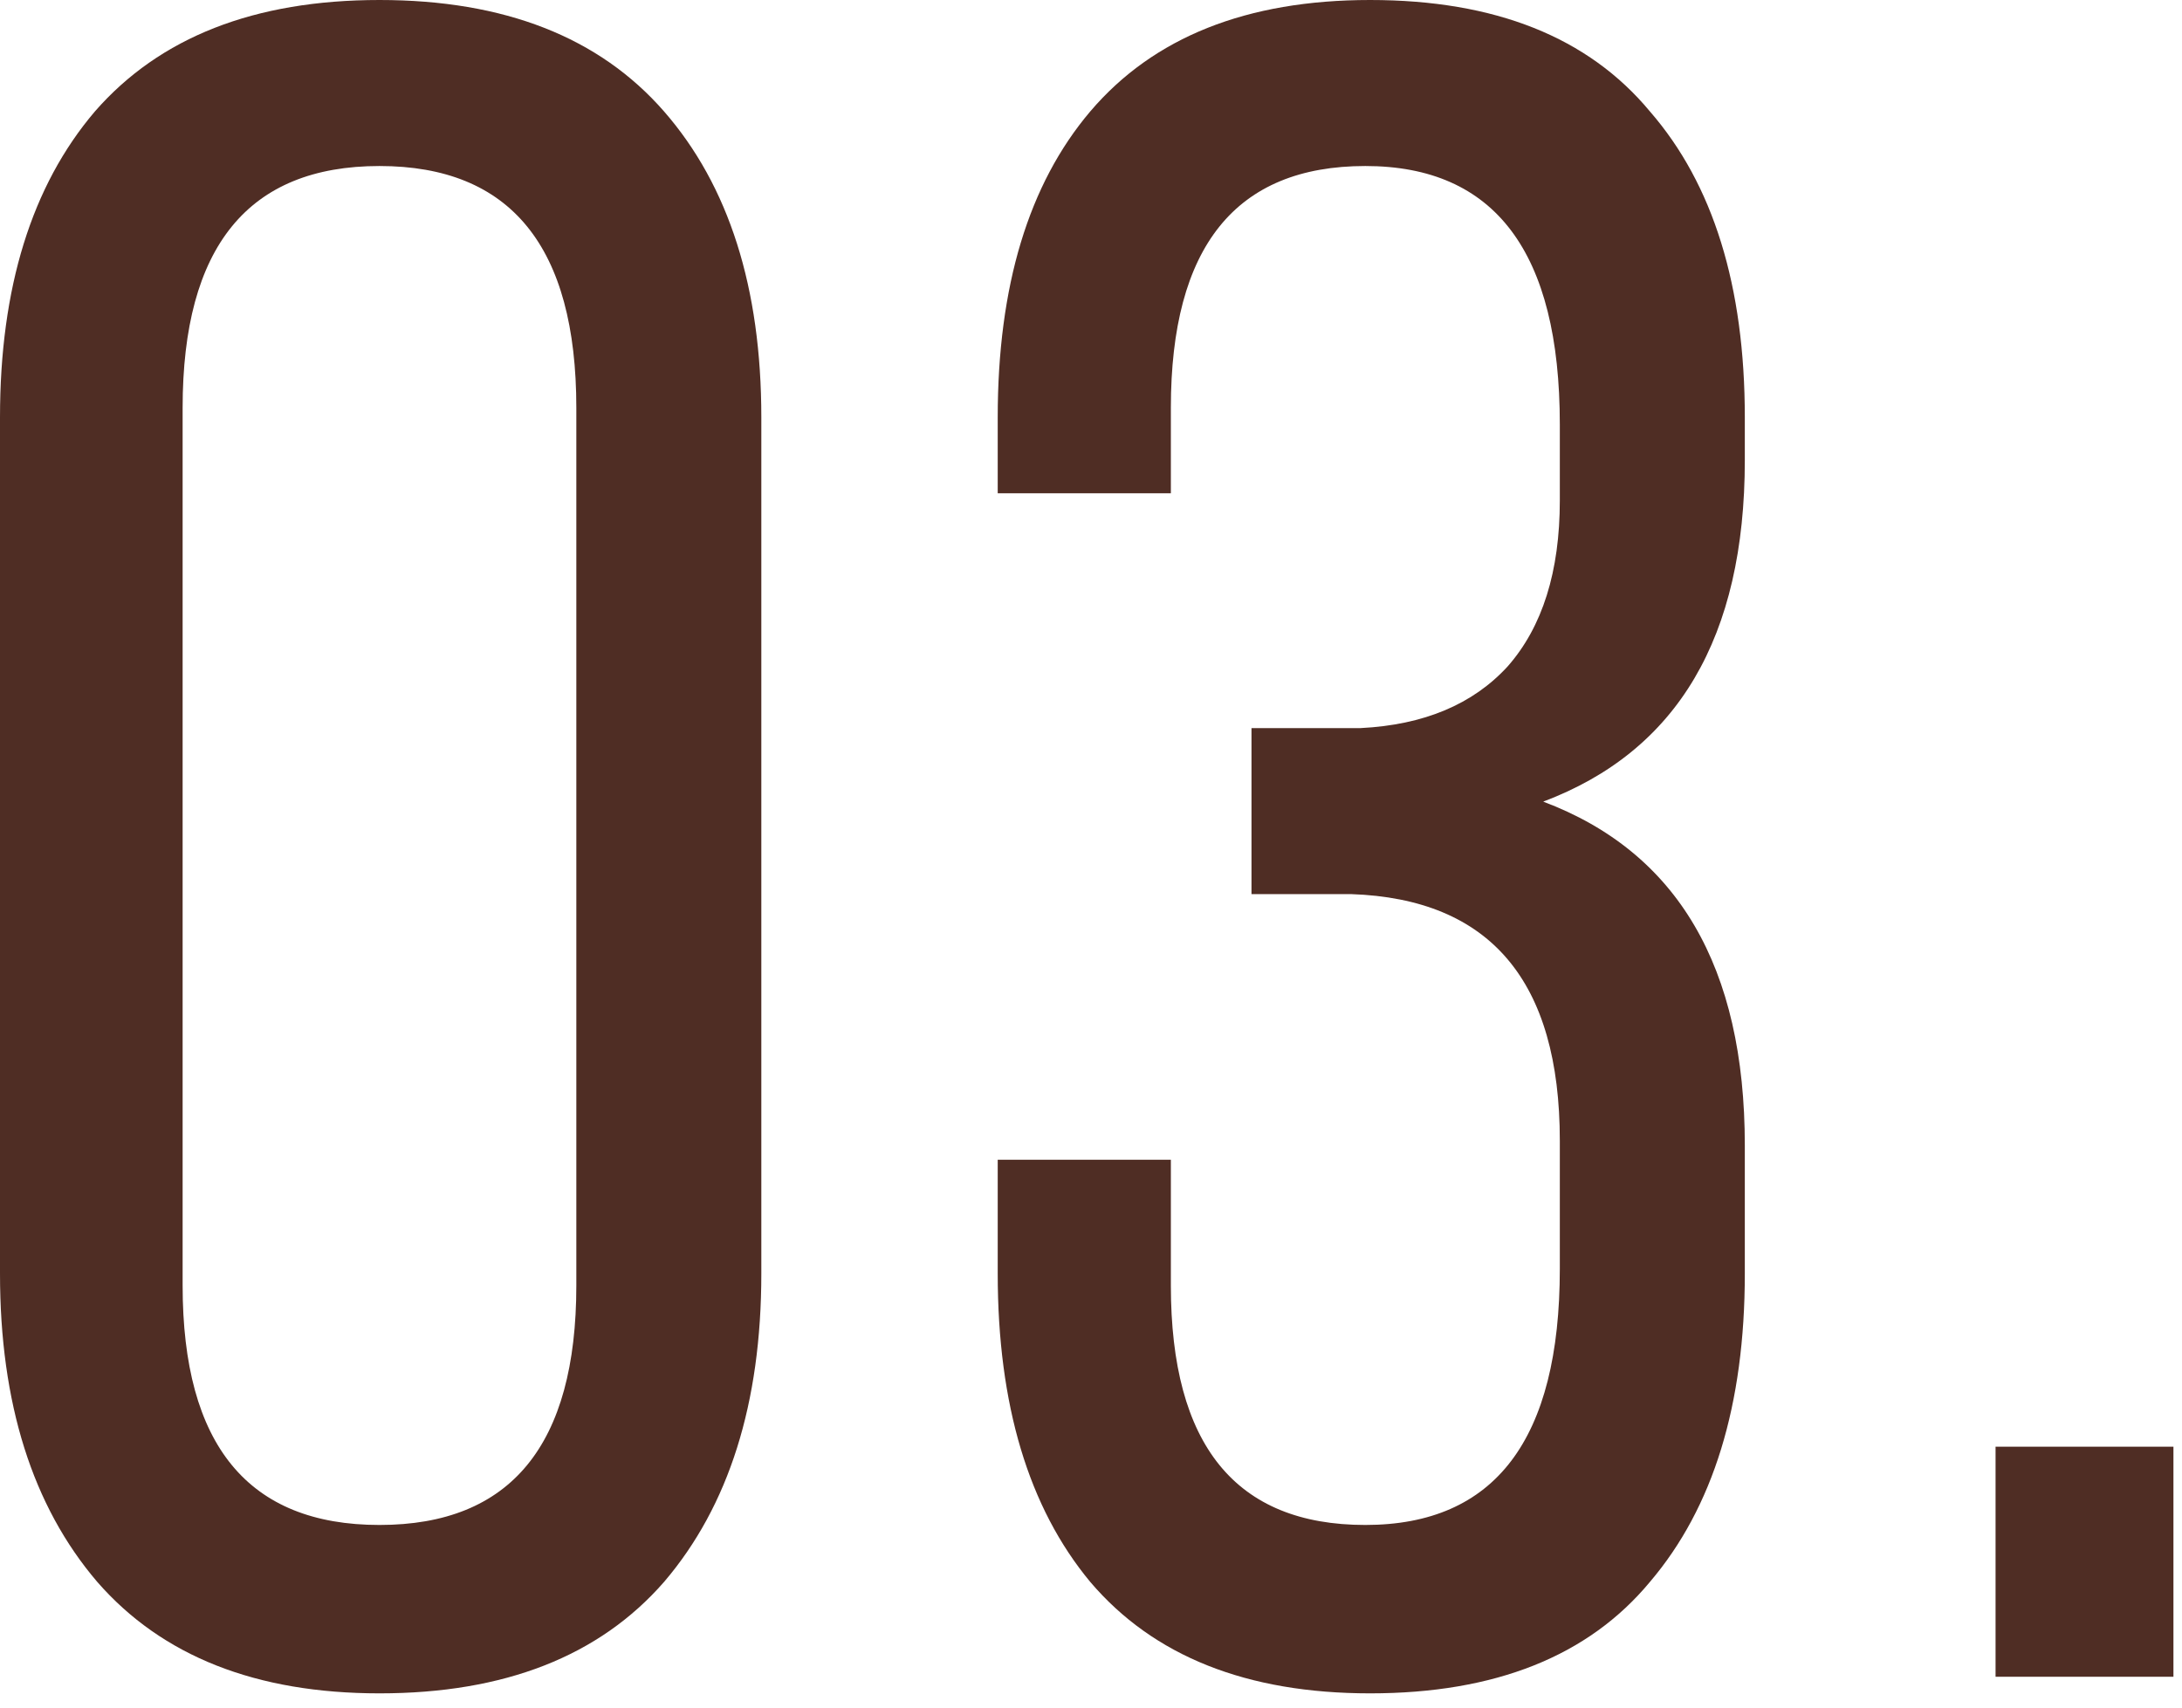
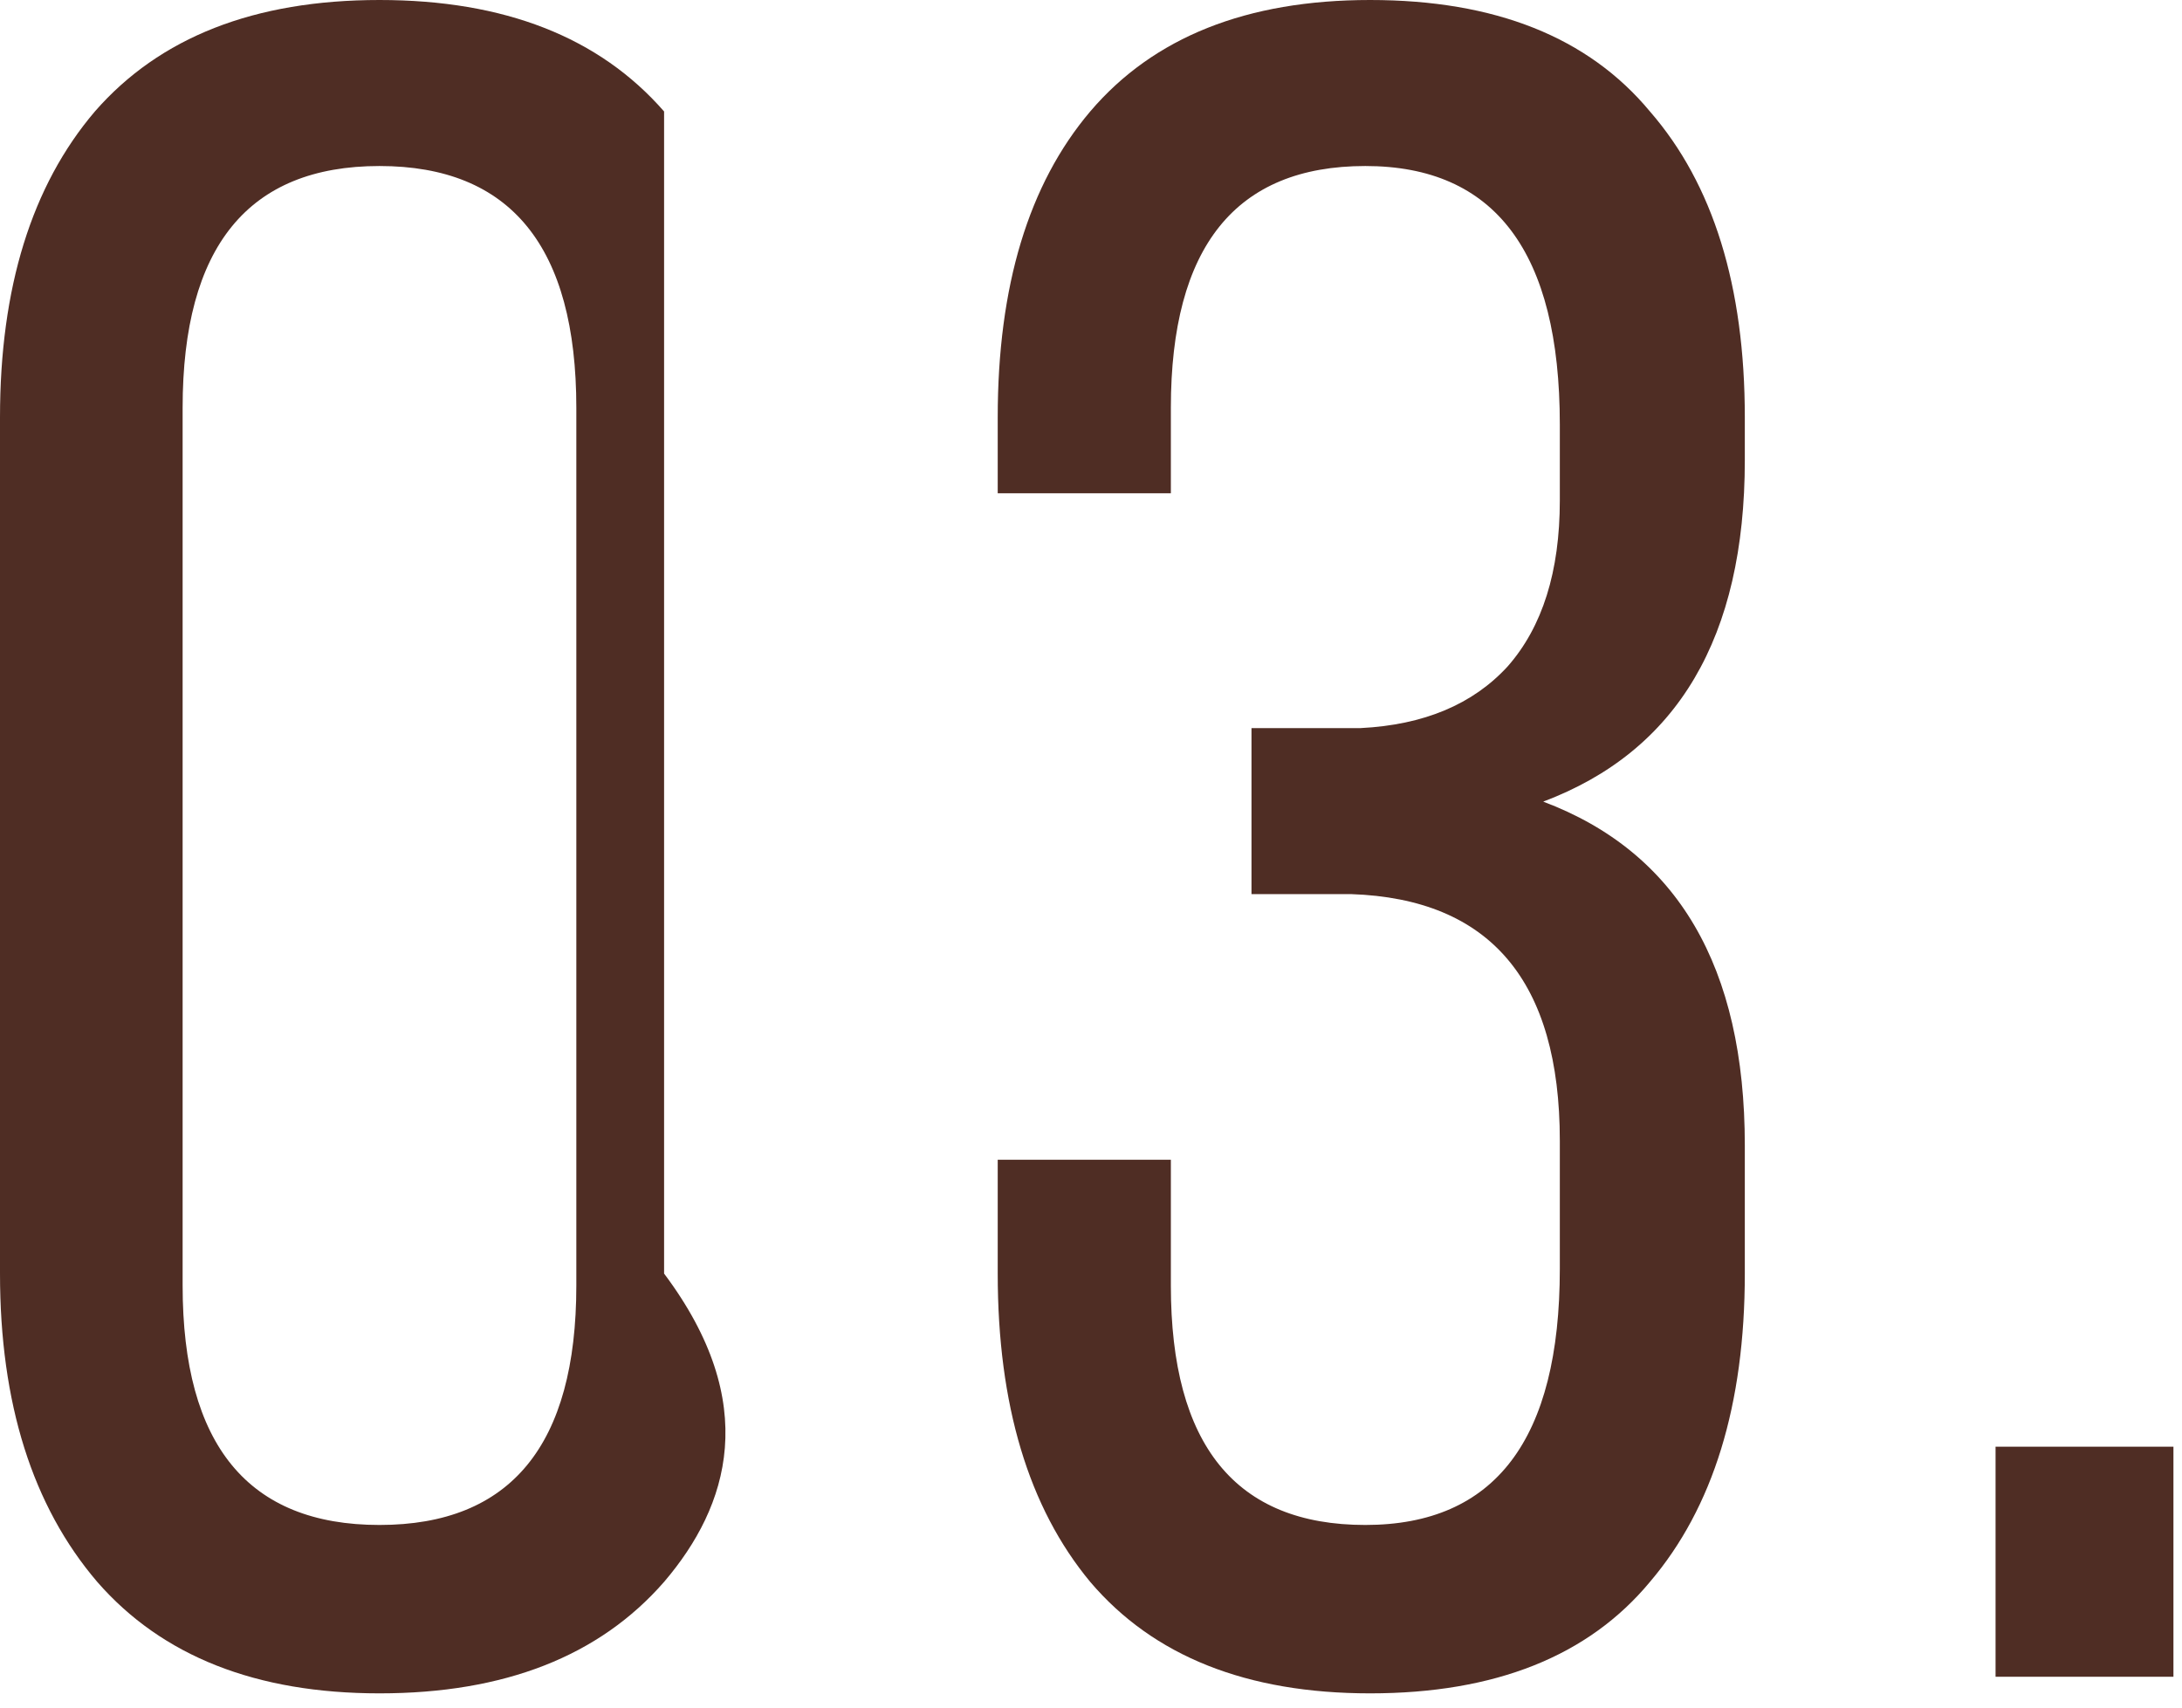
<svg xmlns="http://www.w3.org/2000/svg" width="92" height="72" viewBox="0 0 92 72" fill="none">
-   <path d="M-0 53.7V17.6C-0 12.133 1.333 7.834 4 4.7C6.733 1.567 10.733 0 16 0C21.266 0 25.266 1.567 28 4.7C30.733 7.834 32.1 12.133 32.1 17.6V53.7C32.1 59.167 30.733 63.5 28 66.7C25.266 69.834 21.266 71.4 16 71.4C10.8 71.4 6.833 69.834 4.1 66.7C1.366 63.5 -0 59.167 -0 53.7ZM7.7 17.2V54.2C7.7 60.934 10.466 64.3 16 64.3C21.533 64.3 24.3 60.934 24.3 54.2V17.2C24.3 10.4 21.533 7 16 7C10.466 7 7.7 10.4 7.7 17.2ZM57.767 0C63.033 0 66.967 1.567 69.567 4.7C72.234 7.767 73.567 12.067 73.567 17.6V19.4C73.567 26.867 70.734 31.667 65.067 33.8C70.734 35.934 73.567 40.767 73.567 48.3V53.7C73.567 59.233 72.234 63.567 69.567 66.7C66.967 69.834 63.033 71.4 57.767 71.4C52.567 71.4 48.633 69.834 45.967 66.7C43.367 63.567 42.067 59.233 42.067 53.7V48.9H49.367V54.2C49.367 60.934 52.1 64.3 57.567 64.3C63.033 64.3 65.767 60.7 65.767 53.5V48.1C65.767 41.367 62.834 37.9 56.967 37.7H52.767V30.7H57.367C60.033 30.567 62.1 29.7 63.567 28.1C65.034 26.433 65.767 24.1 65.767 21.1V17.9C65.767 10.633 63.033 7 57.567 7C52.1 7 49.367 10.4 49.367 17.2V20.8H42.067V17.6C42.067 12.067 43.367 7.767 45.967 4.7C48.633 1.567 52.567 0 57.767 0ZM84.139 61H91.639V70.7H84.139V61Z" fill="#4F2D24" />
+   <path d="M-0 53.7V17.6C-0 12.133 1.333 7.834 4 4.7C6.733 1.567 10.733 0 16 0C21.266 0 25.266 1.567 28 4.7V53.7C32.1 59.167 30.733 63.5 28 66.7C25.266 69.834 21.266 71.4 16 71.4C10.8 71.4 6.833 69.834 4.1 66.7C1.366 63.5 -0 59.167 -0 53.7ZM7.7 17.2V54.2C7.7 60.934 10.466 64.3 16 64.3C21.533 64.3 24.3 60.934 24.3 54.2V17.2C24.3 10.4 21.533 7 16 7C10.466 7 7.7 10.4 7.7 17.2ZM57.767 0C63.033 0 66.967 1.567 69.567 4.7C72.234 7.767 73.567 12.067 73.567 17.6V19.4C73.567 26.867 70.734 31.667 65.067 33.8C70.734 35.934 73.567 40.767 73.567 48.3V53.7C73.567 59.233 72.234 63.567 69.567 66.7C66.967 69.834 63.033 71.4 57.767 71.4C52.567 71.4 48.633 69.834 45.967 66.7C43.367 63.567 42.067 59.233 42.067 53.7V48.9H49.367V54.2C49.367 60.934 52.1 64.3 57.567 64.3C63.033 64.3 65.767 60.7 65.767 53.5V48.1C65.767 41.367 62.834 37.9 56.967 37.7H52.767V30.7H57.367C60.033 30.567 62.1 29.7 63.567 28.1C65.034 26.433 65.767 24.1 65.767 21.1V17.9C65.767 10.633 63.033 7 57.567 7C52.1 7 49.367 10.4 49.367 17.2V20.8H42.067V17.6C42.067 12.067 43.367 7.767 45.967 4.7C48.633 1.567 52.567 0 57.767 0ZM84.139 61H91.639V70.7H84.139V61Z" fill="#4F2D24" />
</svg>